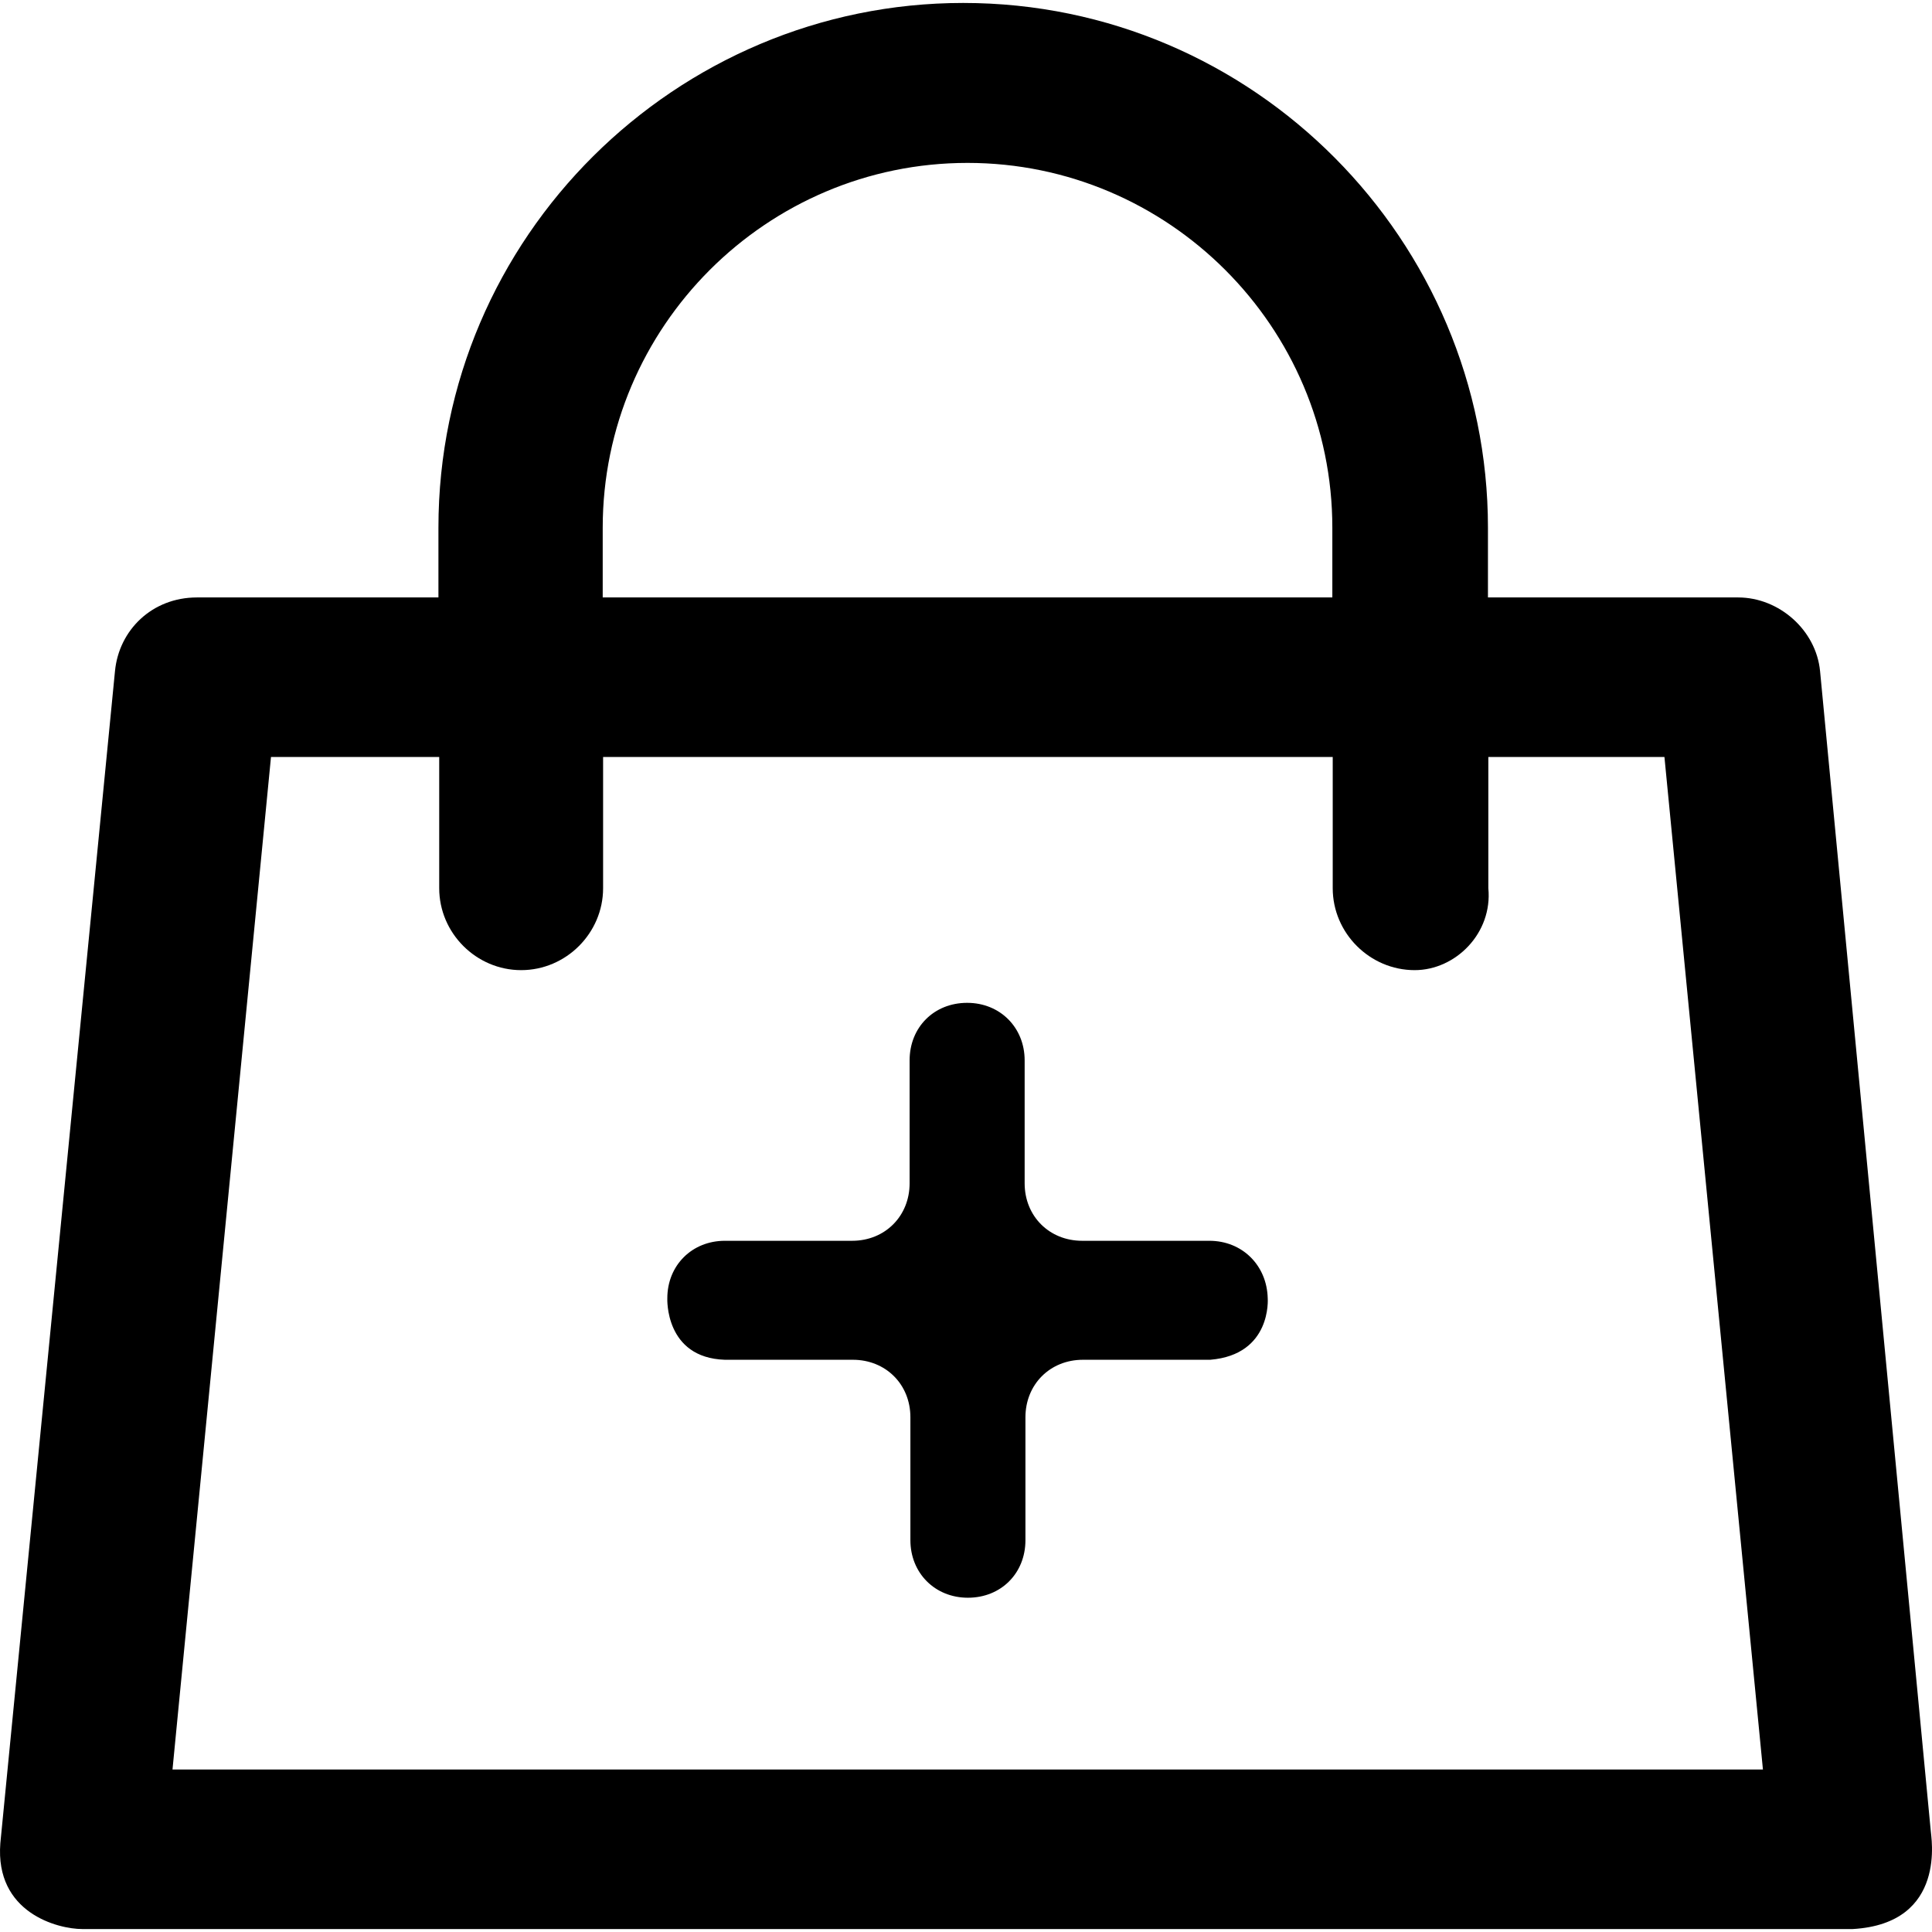
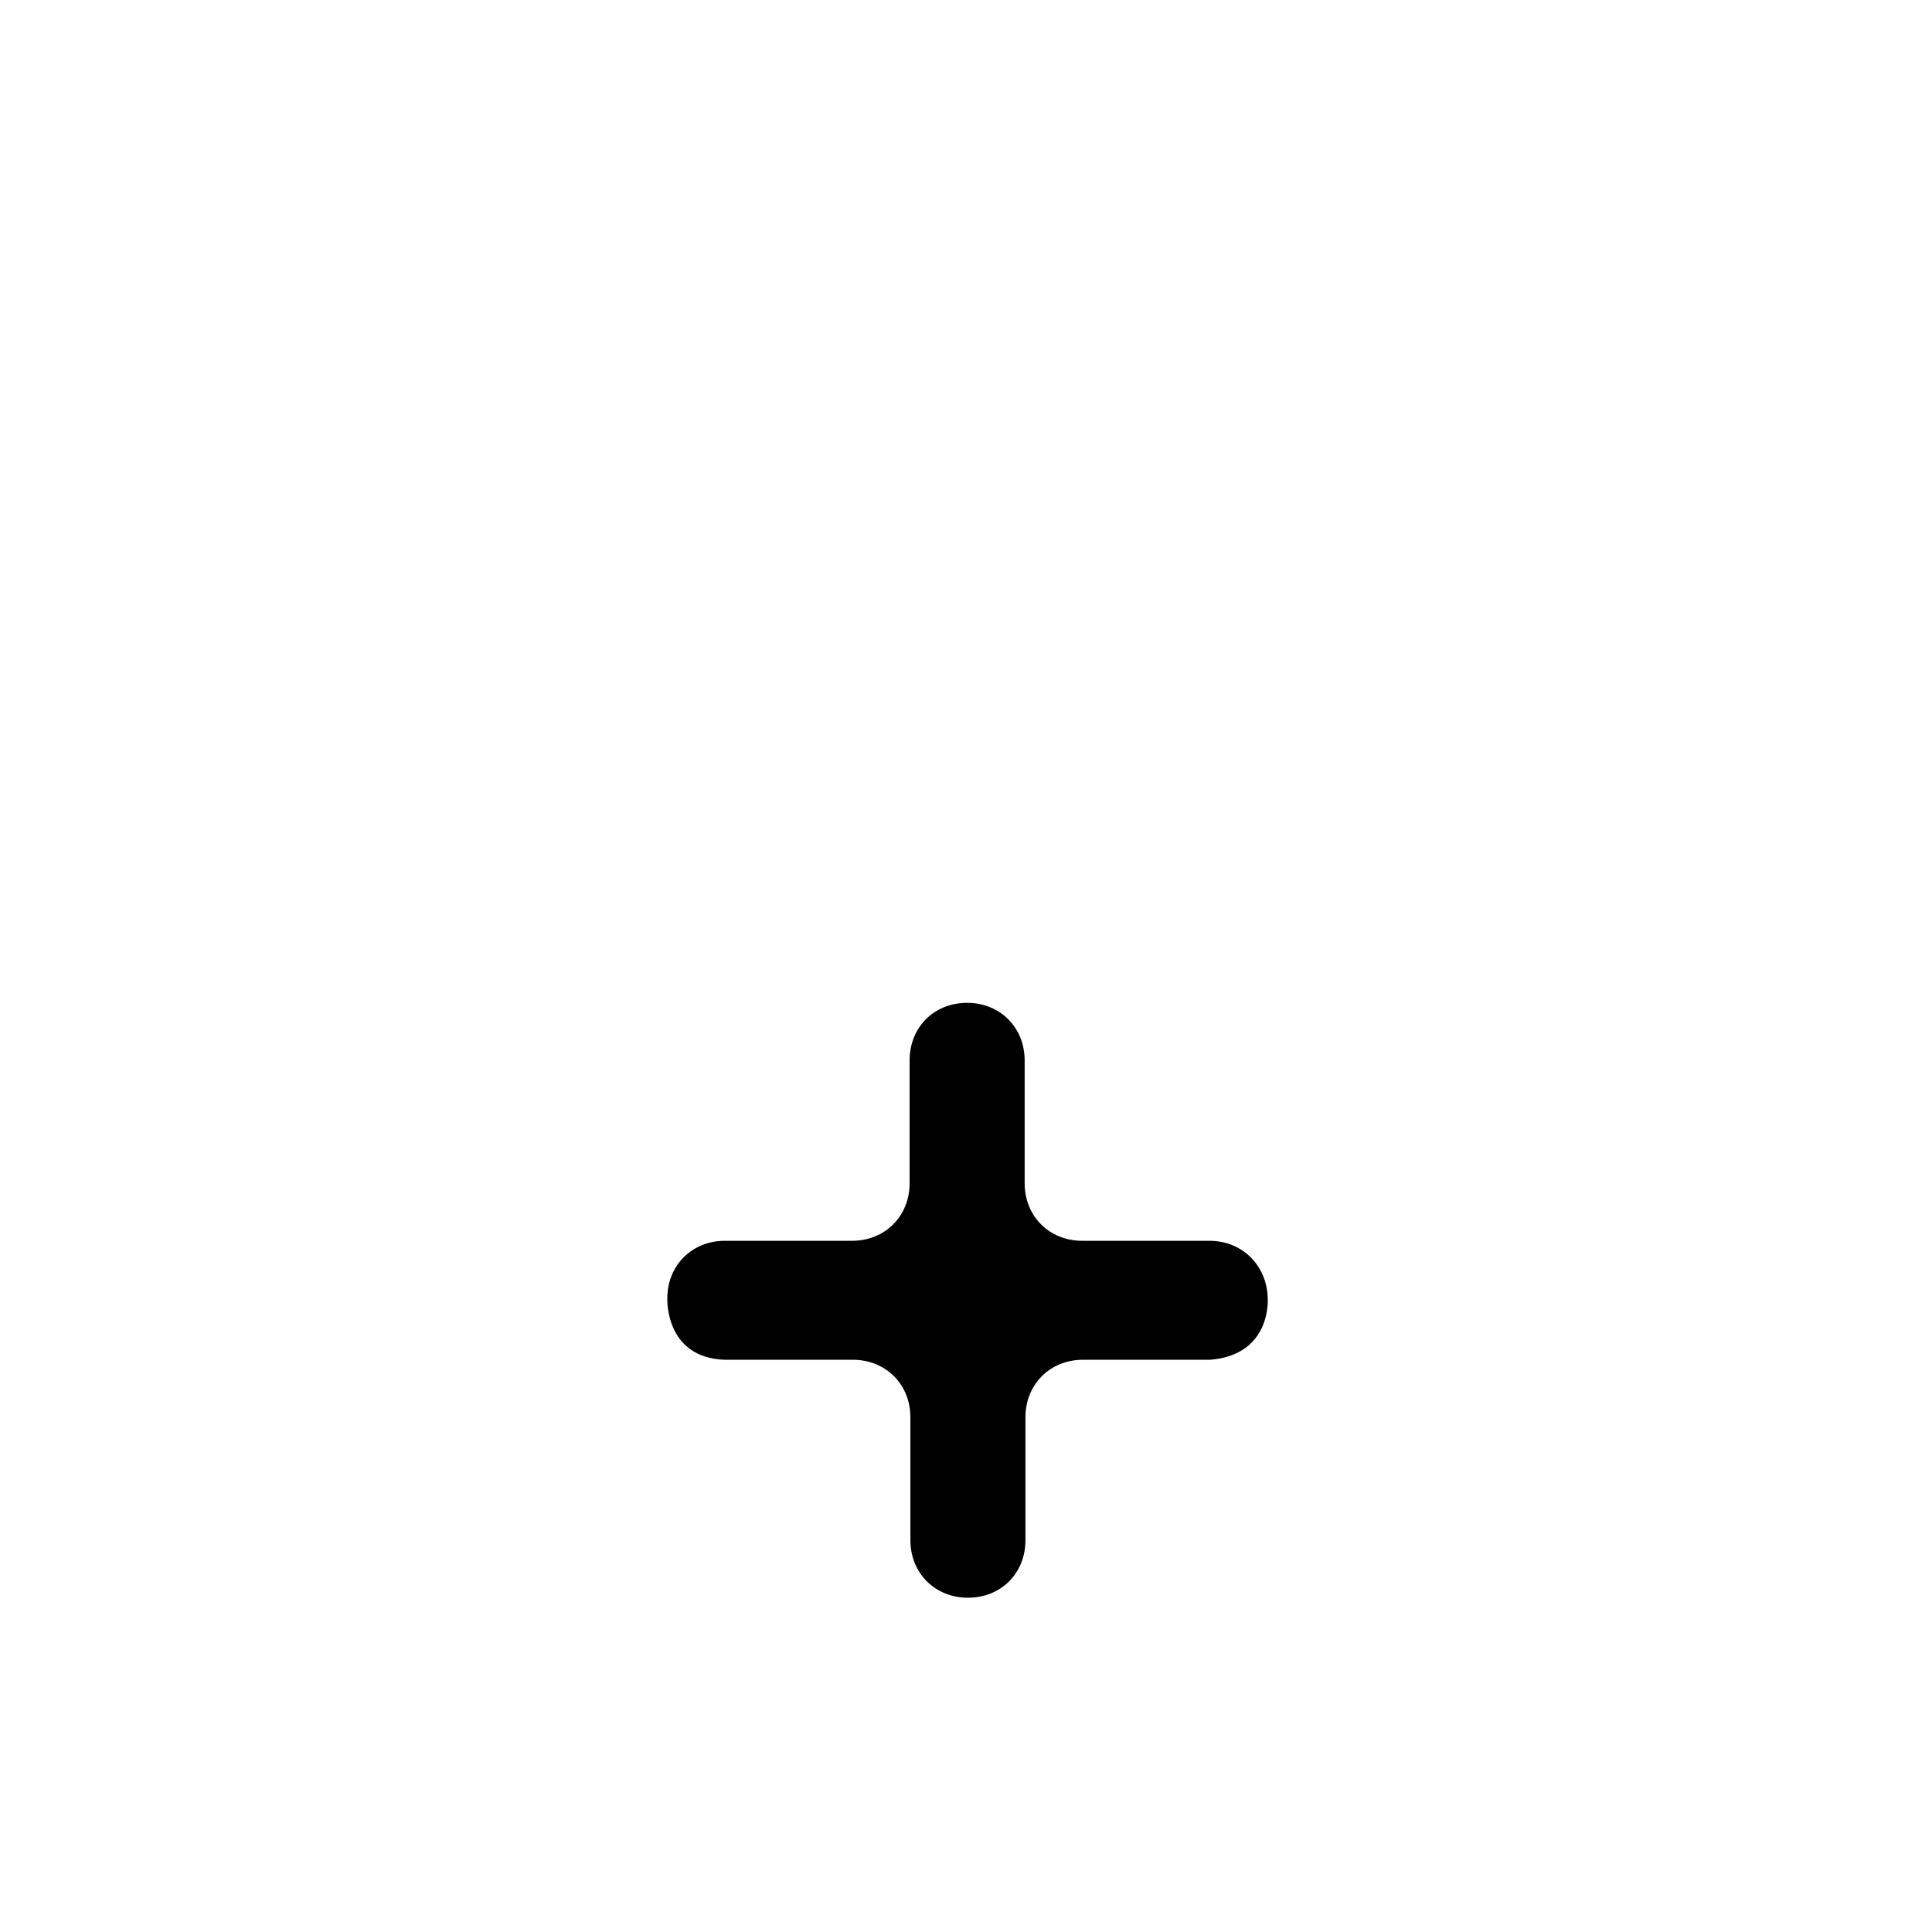
<svg xmlns="http://www.w3.org/2000/svg" fill="#000000" height="800px" width="800px" version="1.1" id="Layer_1" viewBox="0 0 490.399 490.399" xml:space="preserve">
  <g>
    <g>
-       <path d="M490.086,464.75l-28.1-294.4c-1-10.4-10.4-18.7-20.8-18.7h-63.5v-17.7c0-72.8-59.3-133.2-133.2-133.2    c-72.8,0-133.2,59.3-133.2,133.2v17.7h-61.3c-11.4,0-19.8,8.3-20.8,18.7l-29.1,297.5c-1.4,17.7,14.6,21.8,20.8,21.8h449.4    C494.486,488.25,490.086,465.85,490.086,464.75z M152.986,133.95c0-51,41.6-92.6,92.6-92.6s92.6,41.6,92.6,92.6v17.7h-185.2    L152.986,133.95L152.986,133.95z M43.786,449.15l25-257h42.7v33.3c0,11.4,9.4,20.8,20.8,20.8c11.4,0,20.8-9.4,20.8-20.8v-33.3    h185.2v33.3c0,11.4,9.4,20.8,20.8,20.8c10.4,0,19.8-9.4,18.7-20.8v-33.3h44.7l25,257H43.786z" />
      <path d="M306.986,314.95h-32.3c-8.3,0-14.6-6.2-14.6-14.6v-31.2c0-8.3-6.2-14.6-14.6-14.6s-14.6,6.2-14.6,14.6v31.2    c0,8.3-6.2,14.6-14.6,14.6h-32.3c-8.3,0-14.6,6.2-14.6,14.6c0,0-0.7,15.1,14.6,15.6h32.5c8.3,0,14.6,6.2,14.6,14.6v31.2    c0,8.3,6.2,14.6,14.6,14.6c8.4,0,14.6-6.2,14.6-14.6v-31.2c0-8.3,6.2-14.6,14.6-14.6h32.3c15.7-1.3,14.6-15.6,14.6-15.6    C321.586,321.15,315.286,314.95,306.986,314.95z" />
    </g>
  </g>
</svg>